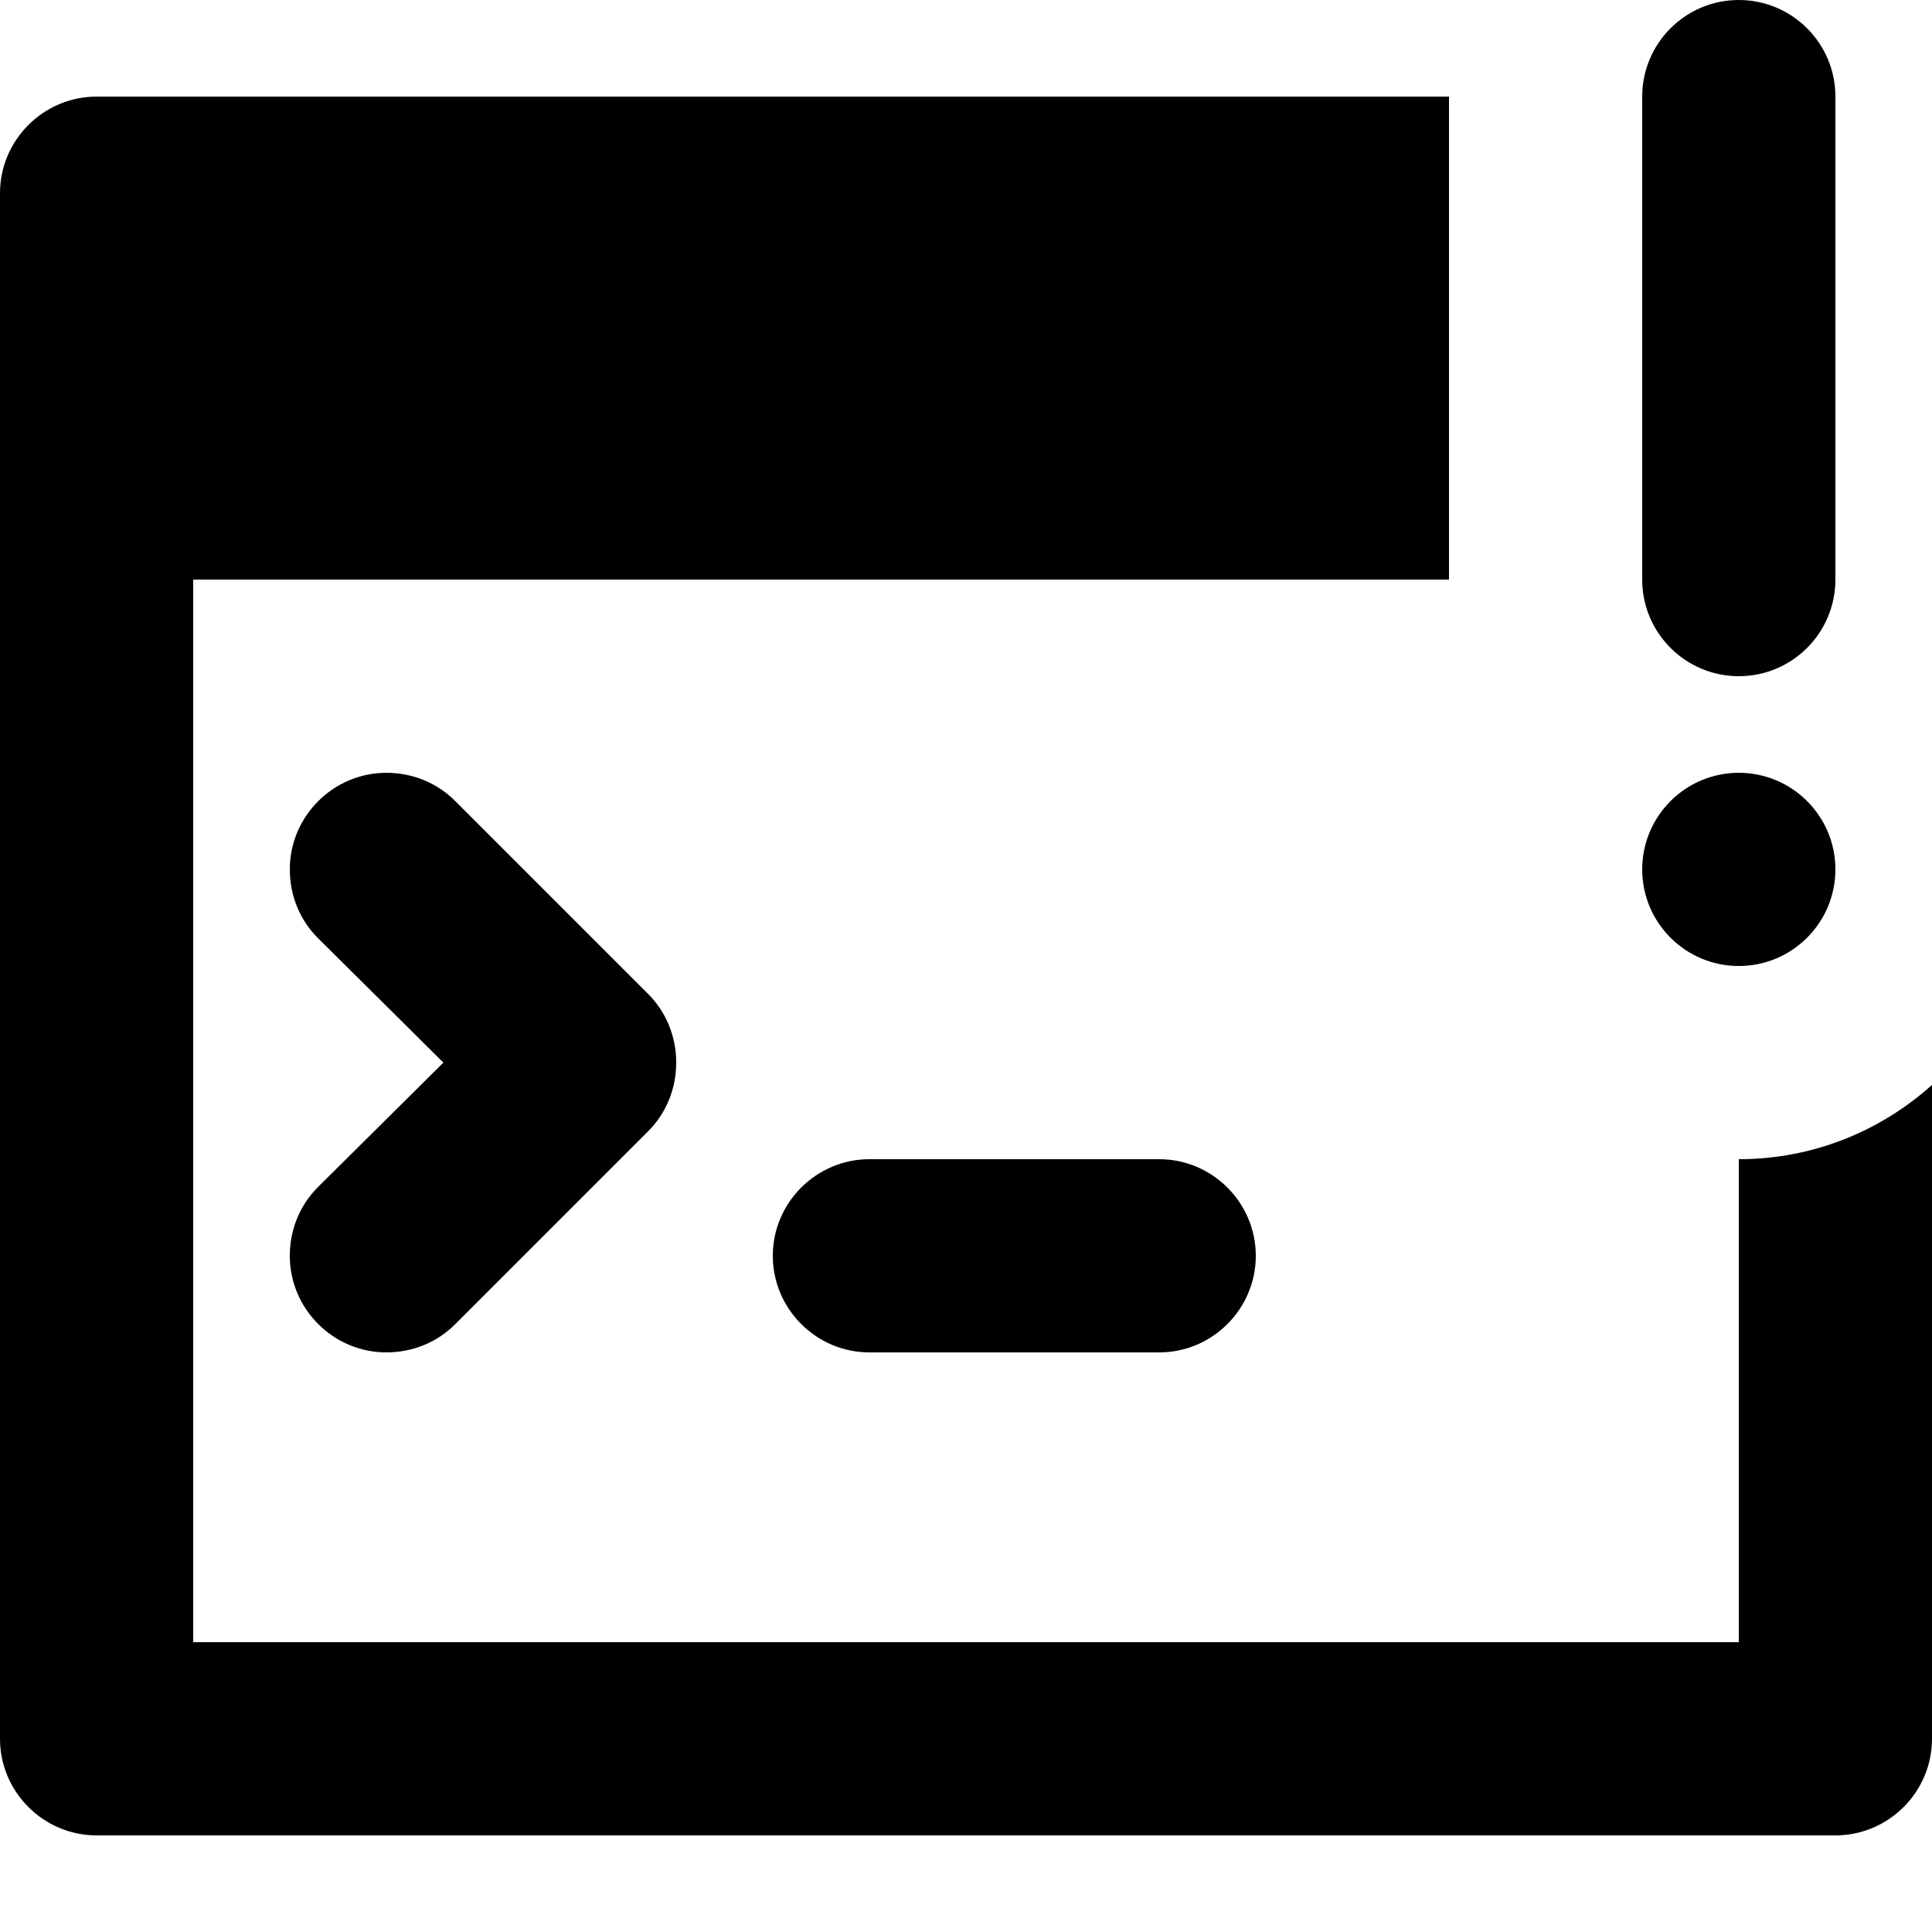
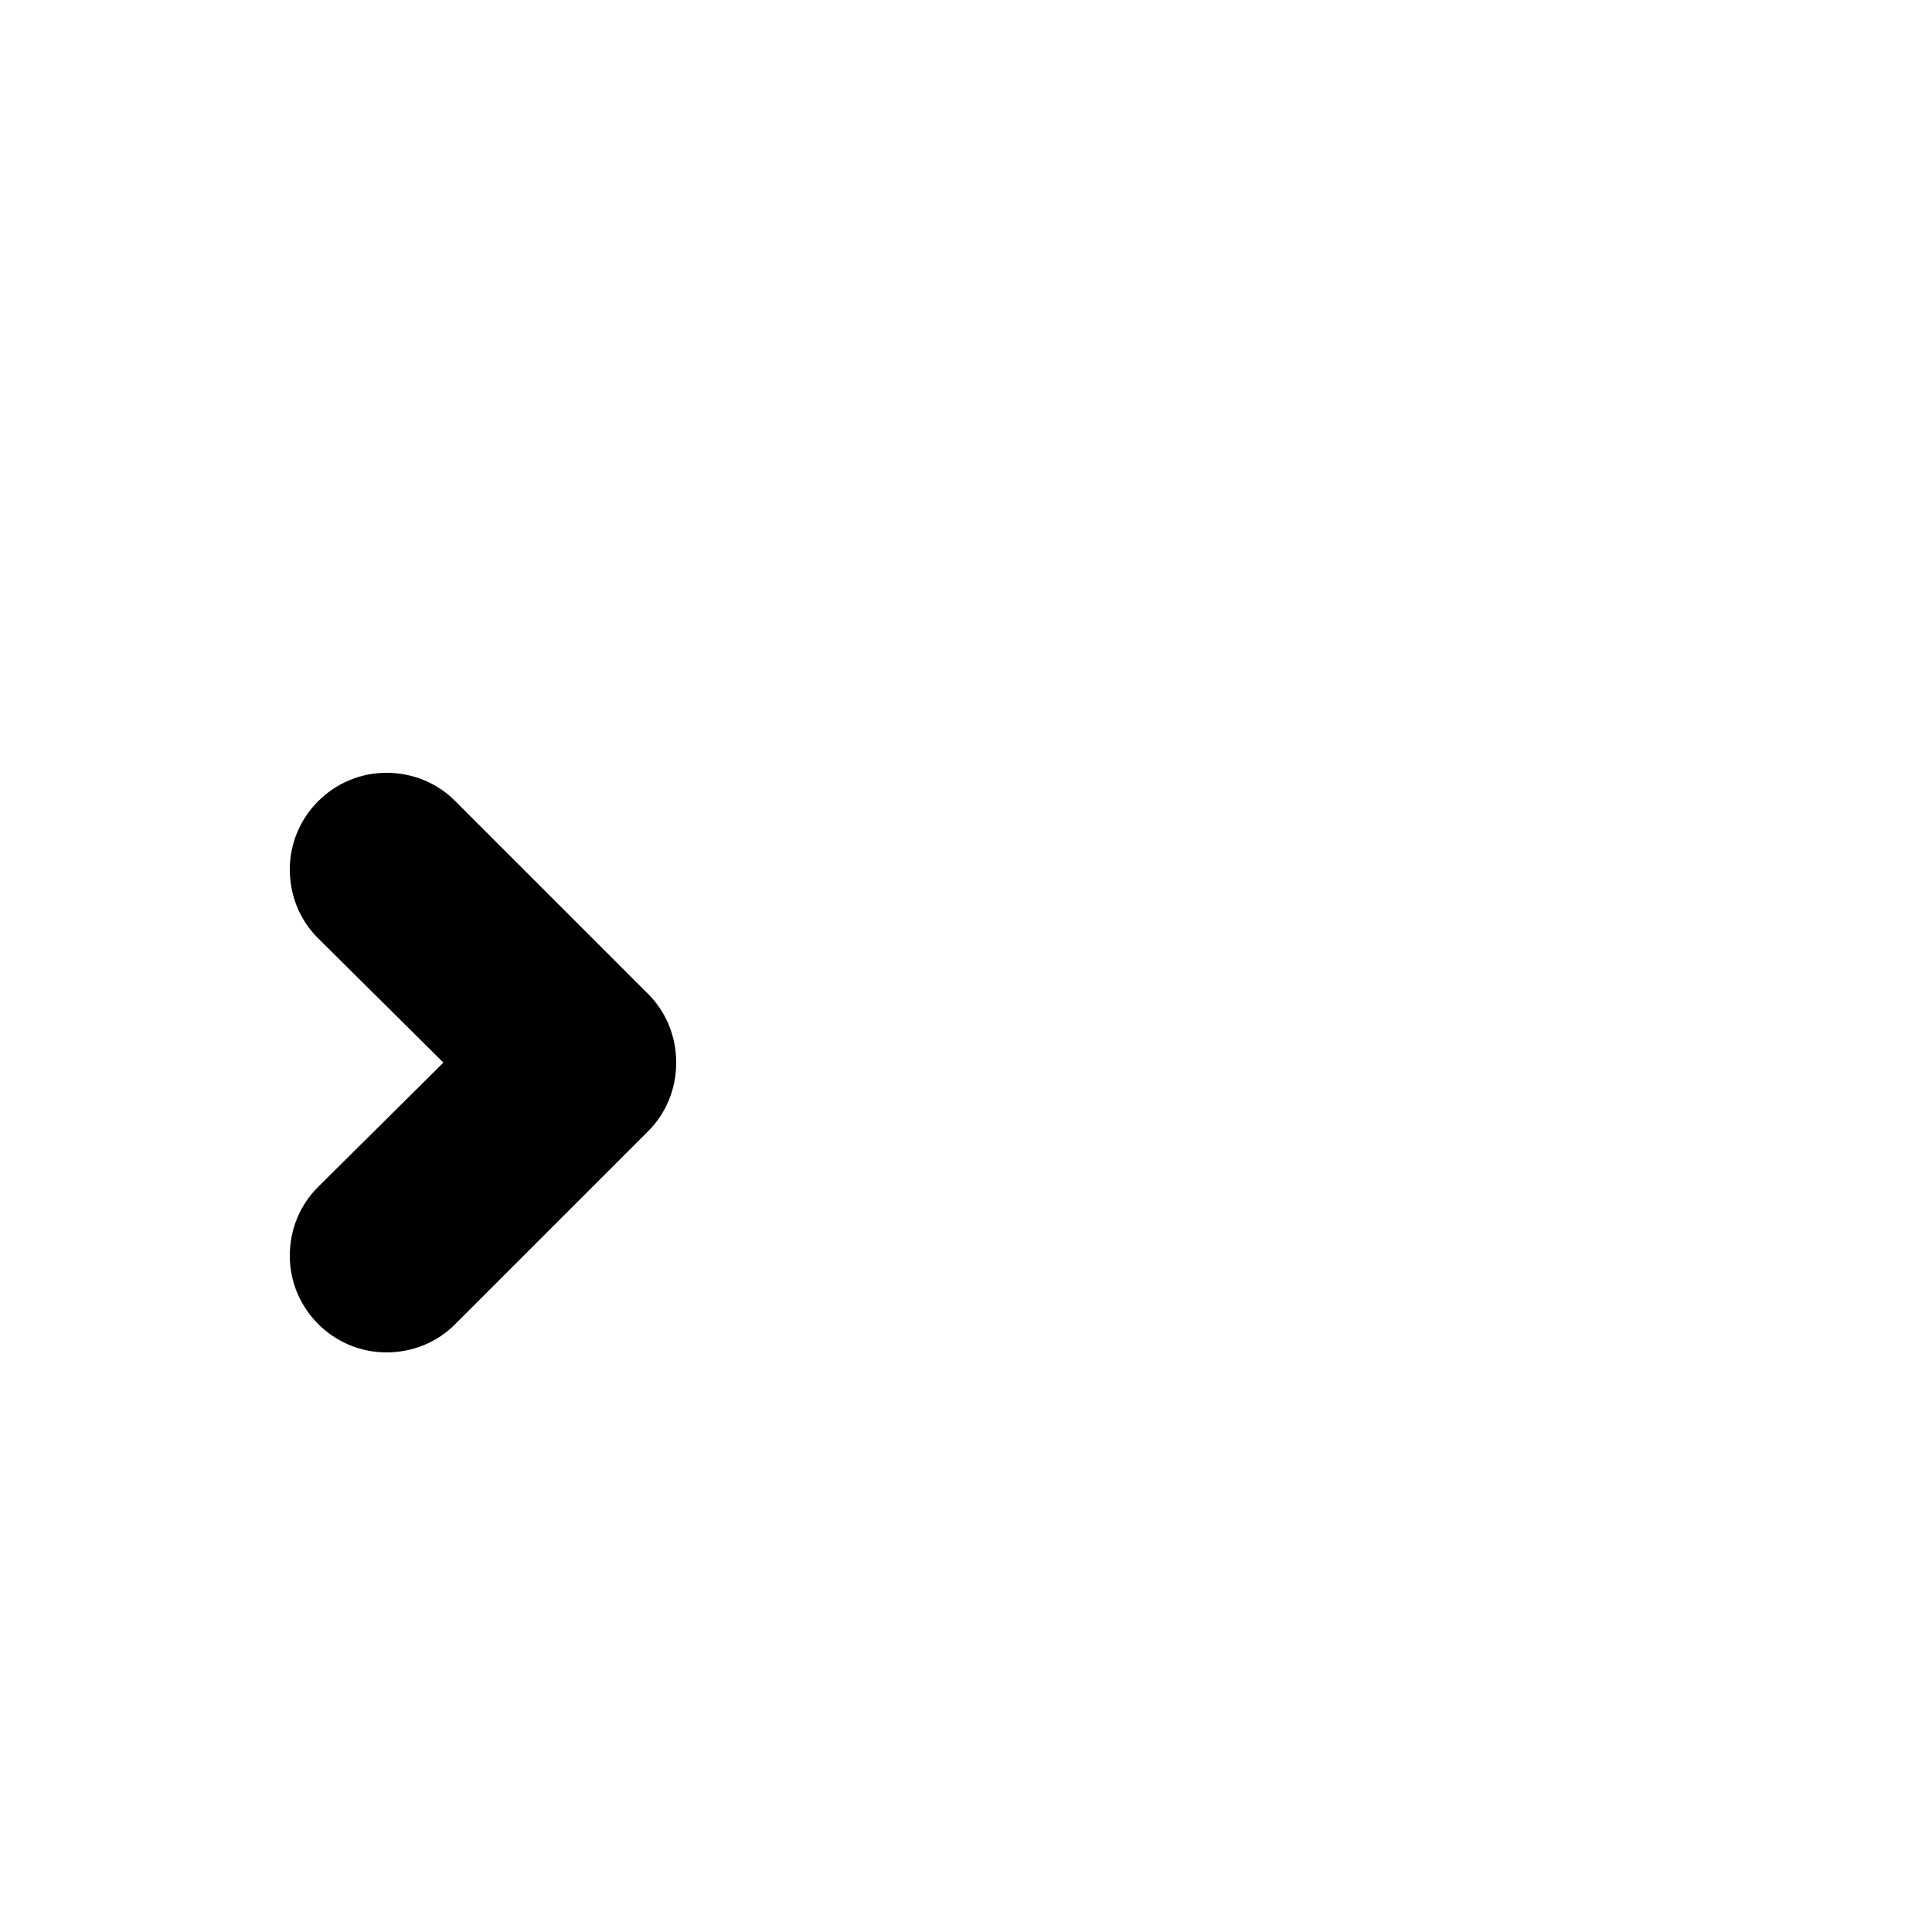
<svg xmlns="http://www.w3.org/2000/svg" viewBox="0 0 20 20">
-   <path d="M15 6H2V17H18V12C18.77 12 19.469 11.708 20 11.231V18C20 18.55 19.55 19 19 19H1C0.45 19 0 18.55 0 18V2C0 1.45 0.45 1 1 1H15V6Z" fill="black" />
  <path d="M4 8C4.28 8 4.53 8.11 4.71 8.29L6.71 10.29C6.89 10.47 7 10.72 7 11C7 11.28 6.89 11.53 6.71 11.71L4.71 13.71C4.53 13.89 4.28 14 4 14C3.45 14 3 13.55 3 13C3 12.72 3.11 12.47 3.29 12.29L4.59 11L3.29 9.71C3.11 9.53 3 9.28 3 9C3 8.45 3.45 8 4 8Z" fill="black" />
-   <path d="M12 12C12.55 12 13 12.45 13 13C13 13.55 12.55 14 12 14H9C8.45 14 8 13.55 8 13C8 12.45 8.45 12 9 12H12Z" fill="black" />
-   <path d="M18 8C18.552 8 19 8.448 19 9C19 9.552 18.552 10 18 10C17.448 10 17 9.552 17 9C17 8.448 17.448 8 18 8Z" fill="black" />
-   <path d="M18 0C18.552 0 19 0.448 19 1V6C19 6.552 18.552 7 18 7C17.448 7 17 6.552 17 6V1C17 0.448 17.448 0 18 0Z" fill="black" />
</svg>